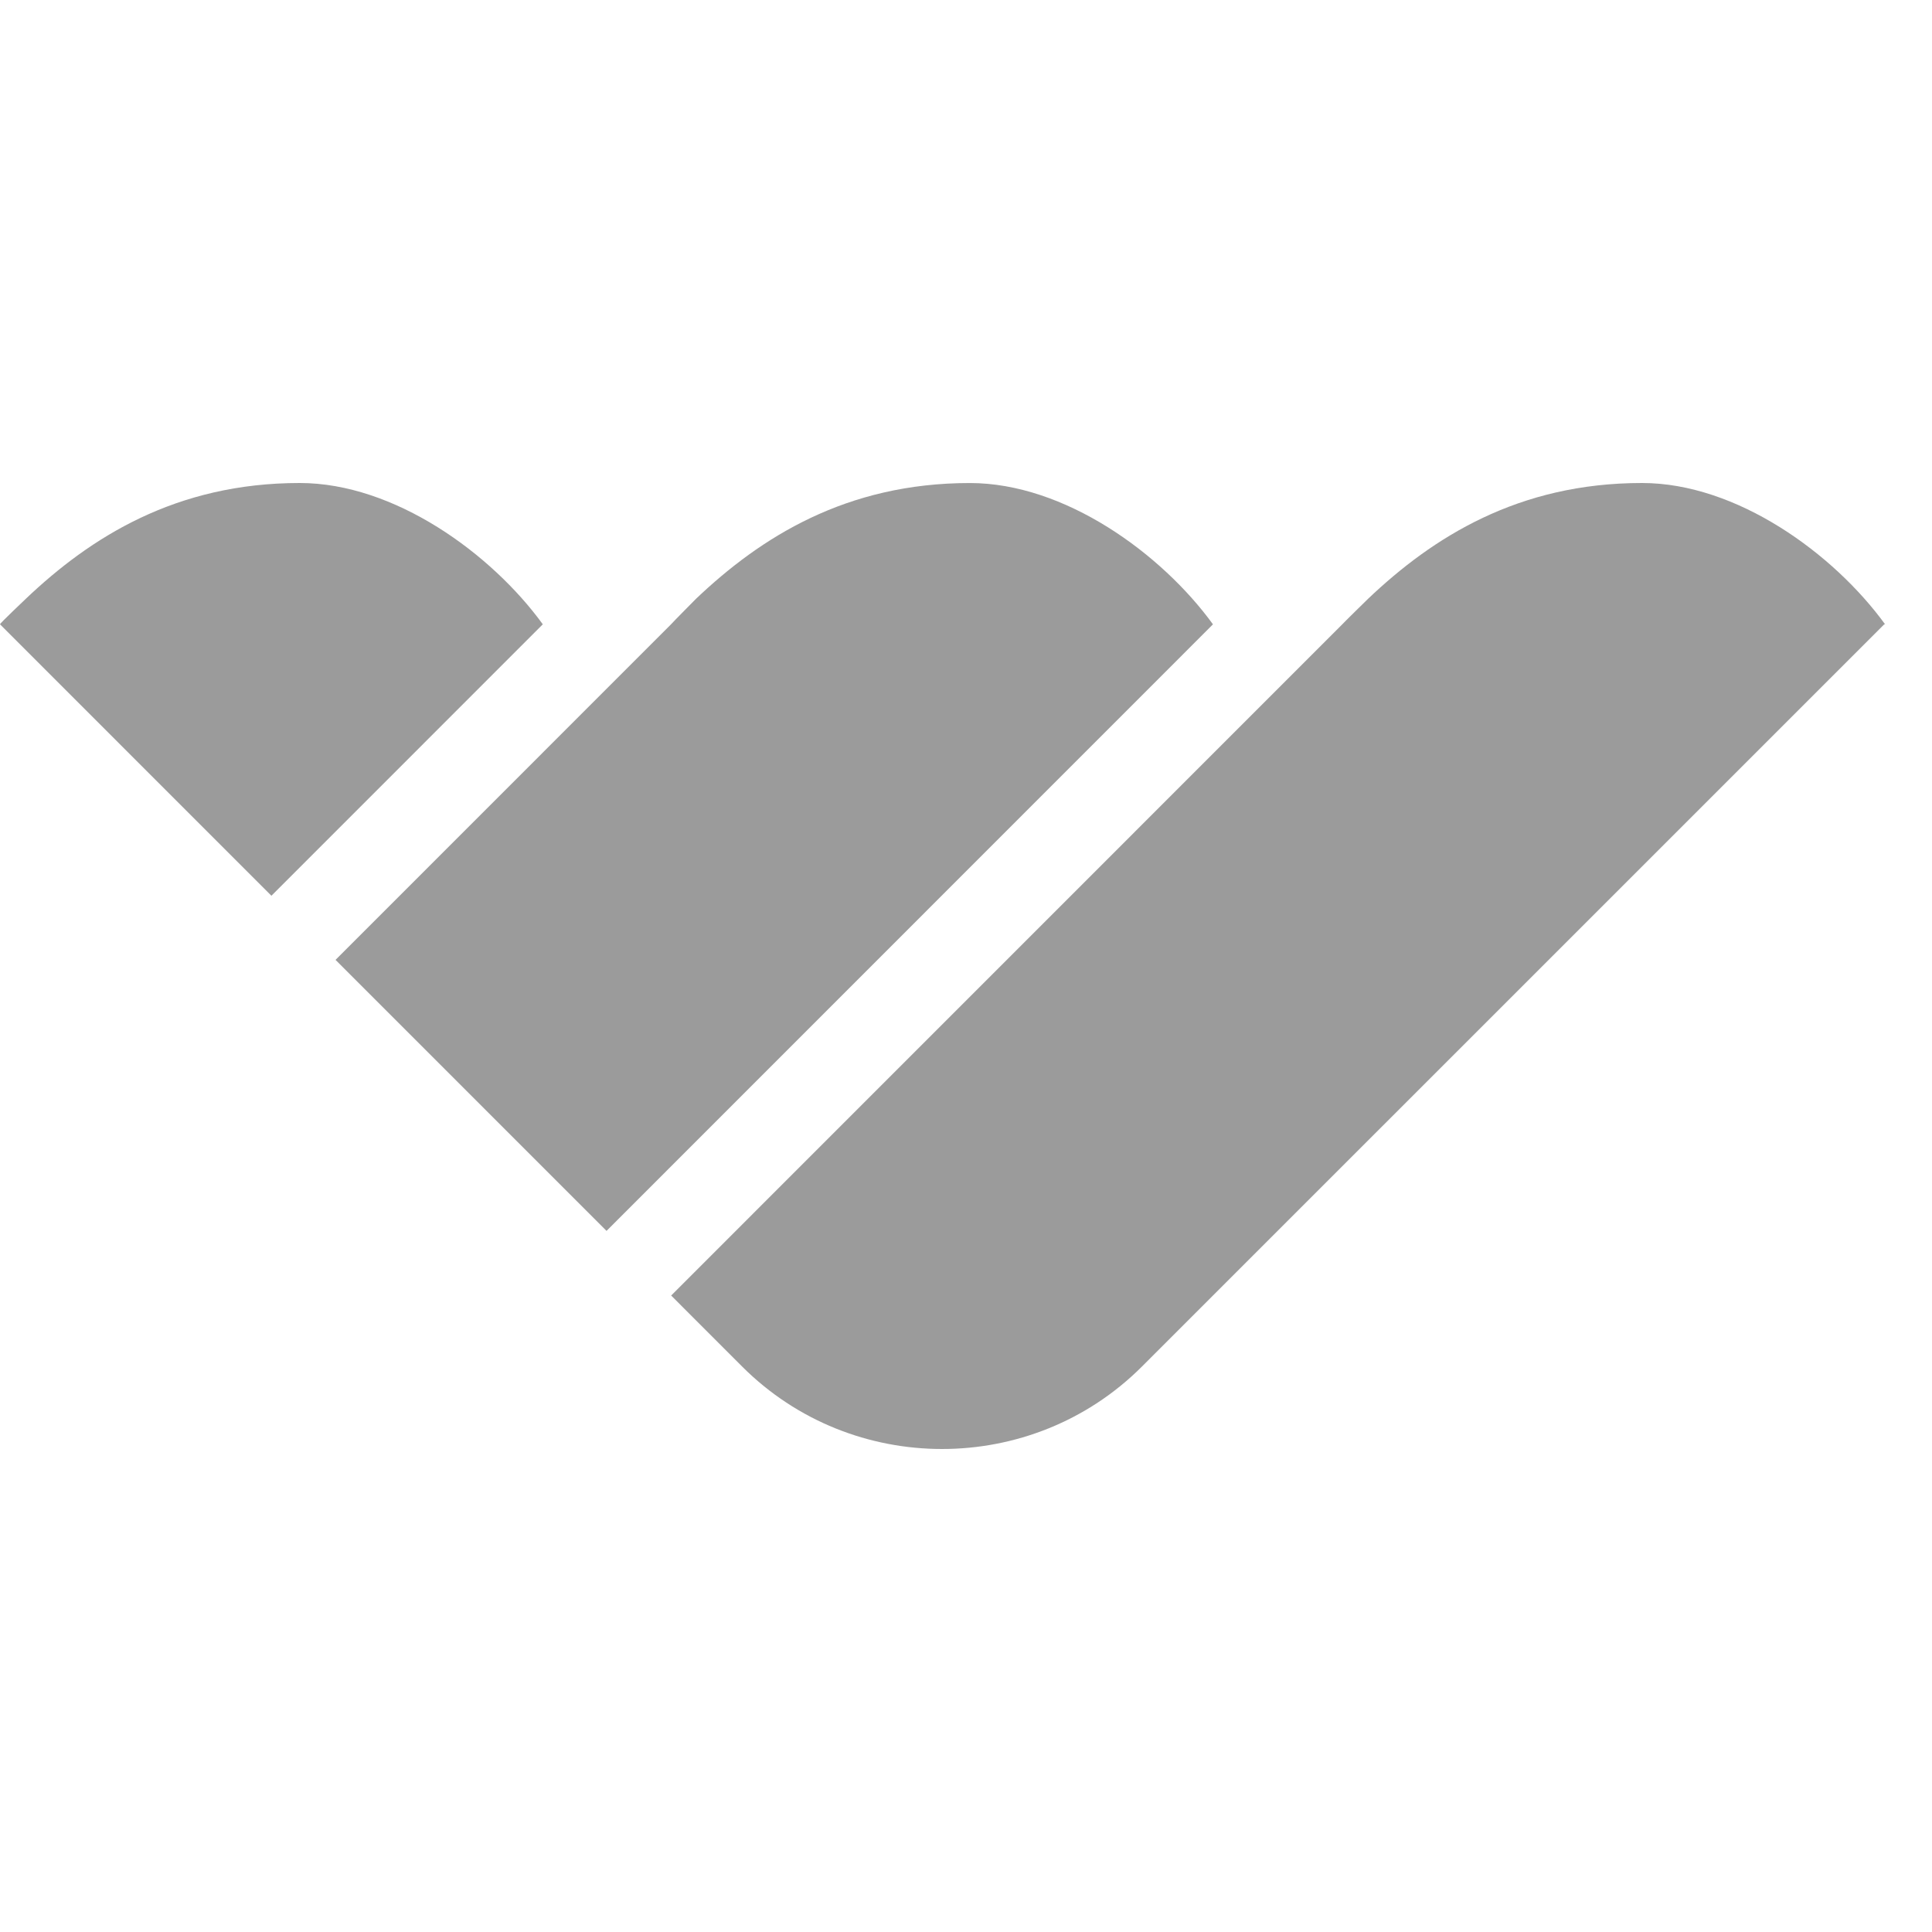
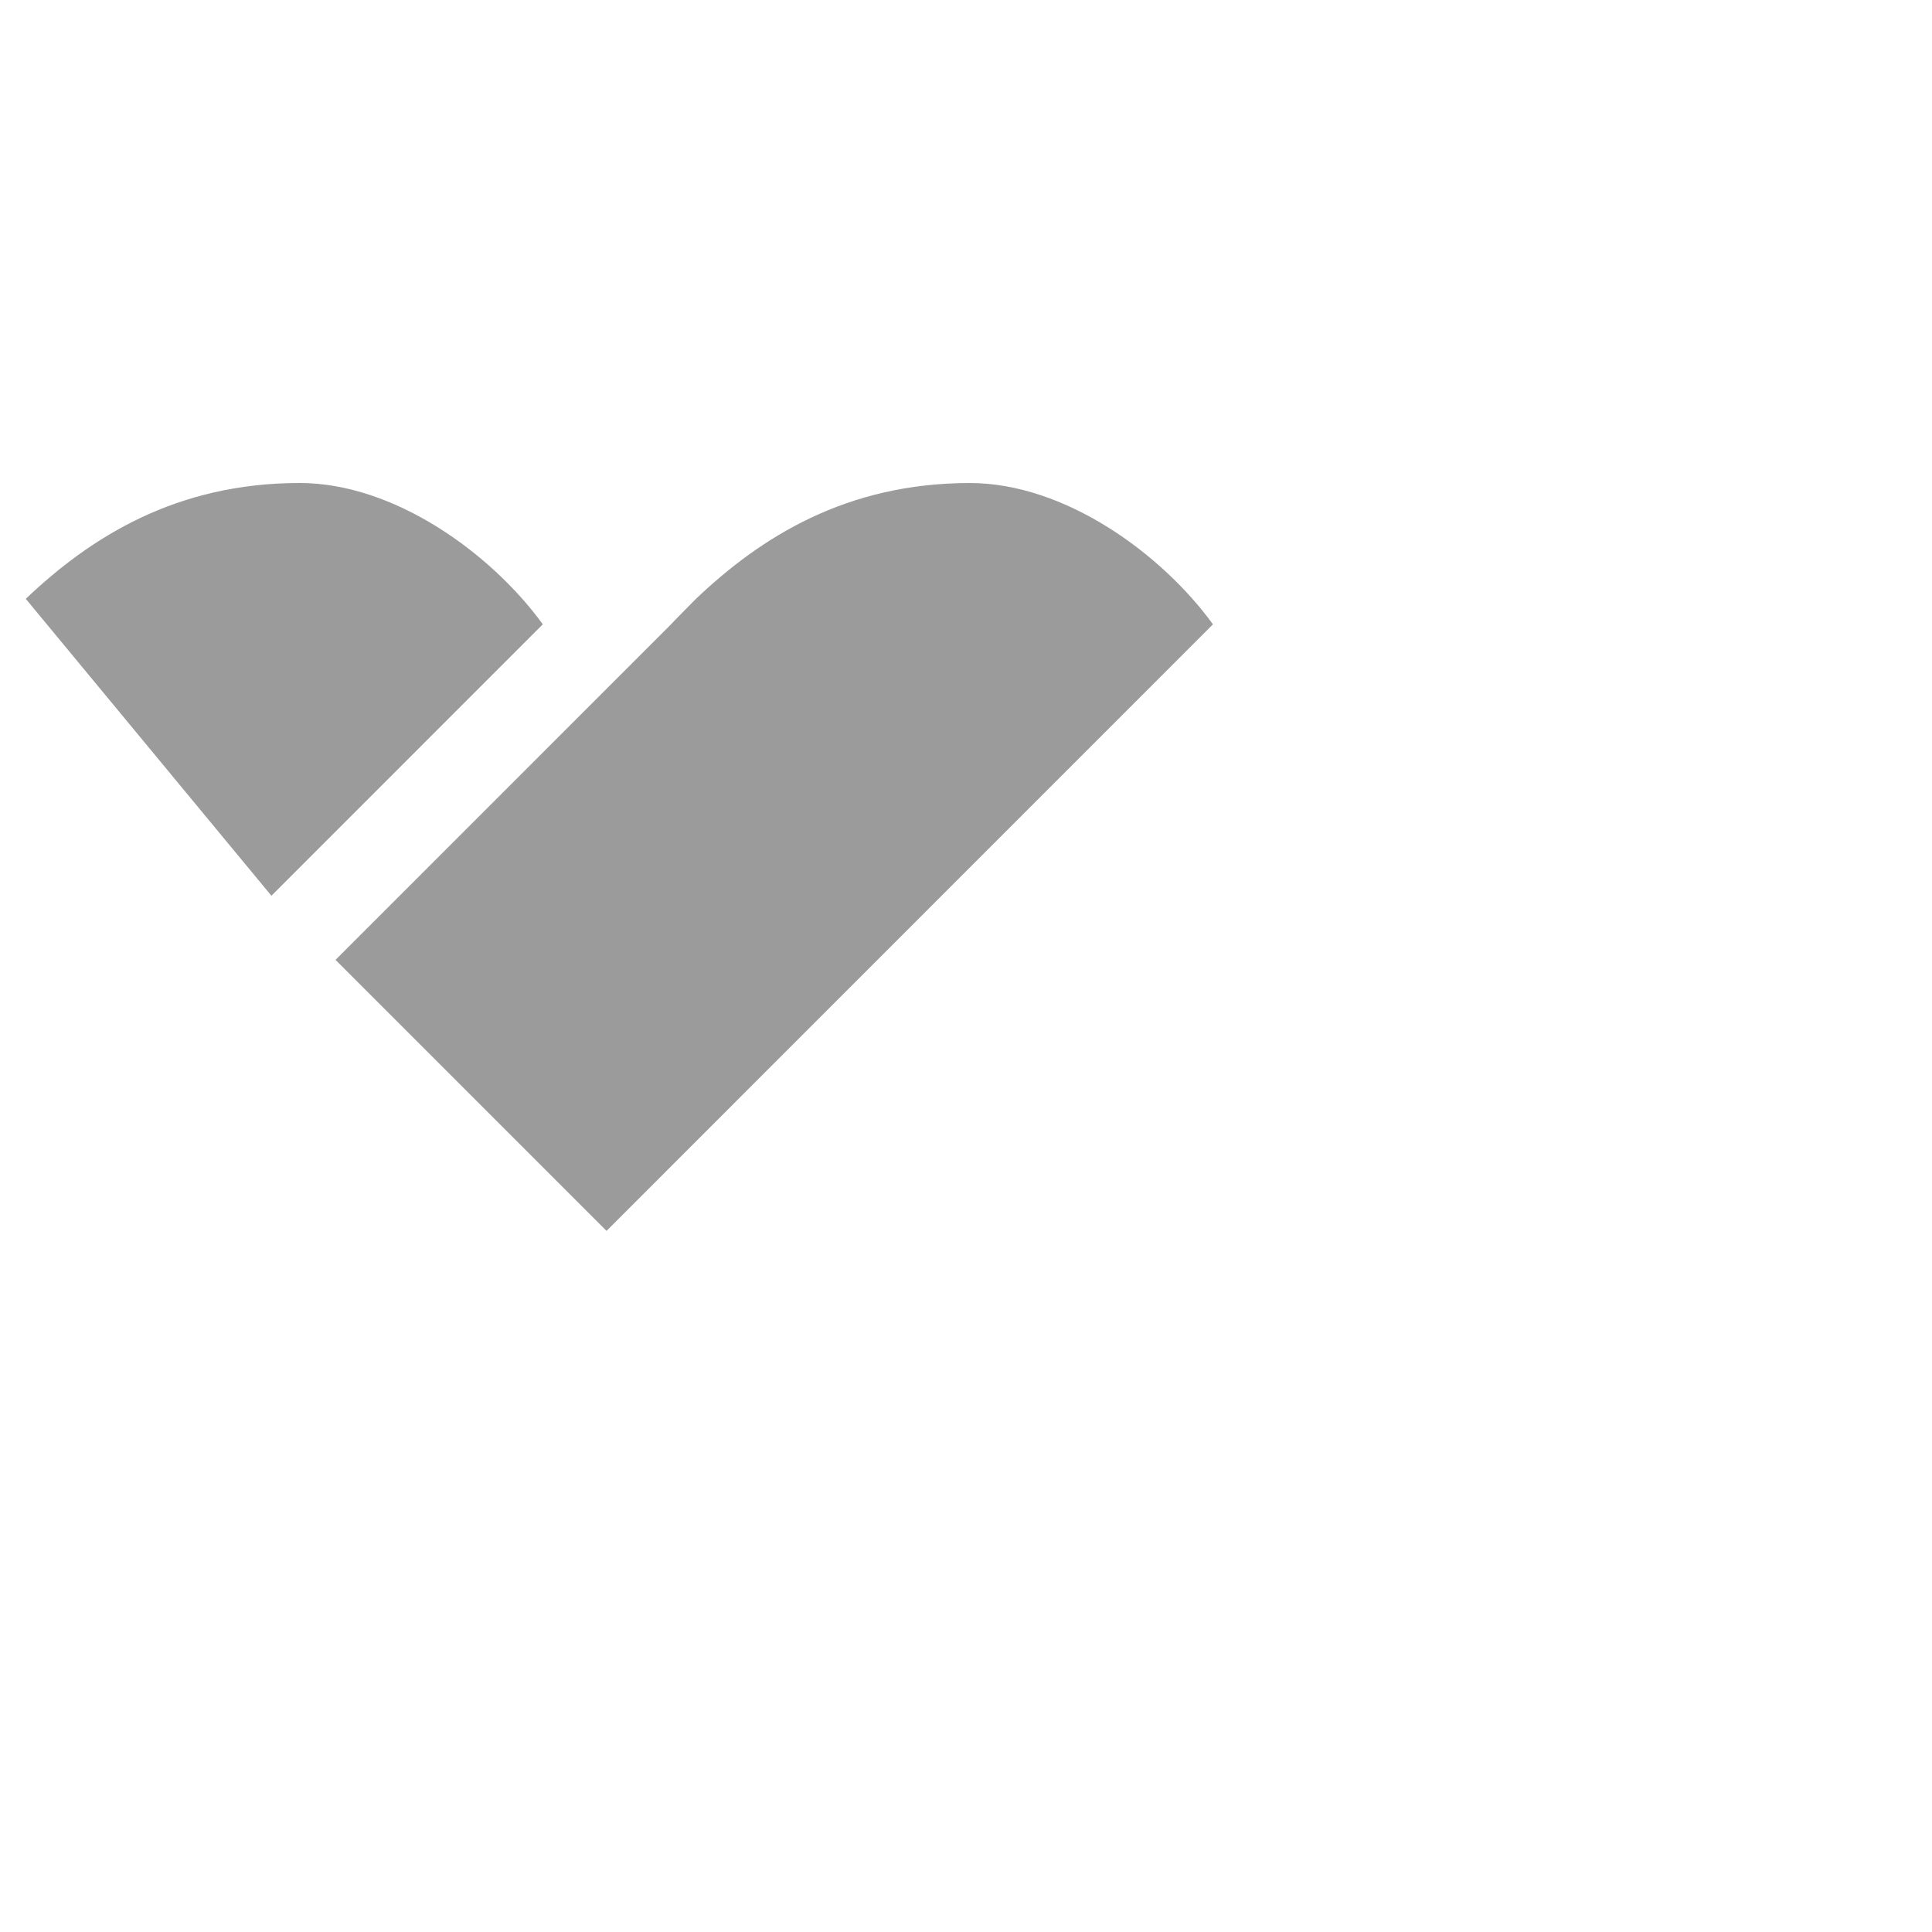
<svg xmlns="http://www.w3.org/2000/svg" width="64" height="64" viewBox="0 0 64 64" fill="none">
  <g clip-path="url(#clip0_3525_12763)">
-     <path d="M9.928 16C5.824 16 2.995 17.801 0.854 19.837C0.854 19.837 -0.011 20.656 0 20.681L8.991 29.673L17.981 20.681C16.279 18.338 13.069 16 9.928 16Z" fill="#9B9B9B" />
+     <path d="M9.928 16C5.824 16 2.995 17.801 0.854 19.837L8.991 29.673L17.981 20.681C16.279 18.338 13.069 16 9.928 16Z" fill="#9B9B9B" />
    <path d="M32.128 16.001C28.024 16.001 25.195 17.802 23.054 19.838C23.054 19.838 22.264 20.635 22.228 20.682L11.115 31.797L20.092 40.775L40.181 20.682C38.479 18.338 35.271 16.001 32.128 16.001Z" fill="#9B9B9B" />
-     <path d="M54.392 16C50.288 16 47.459 17.801 45.318 19.837C45.318 19.837 44.496 20.641 44.465 20.681L22.233 42.916L24.586 45.27C28.227 48.91 34.186 48.91 37.827 45.27L62.418 20.681H62.446C60.743 18.338 57.535 16 54.392 16Z" fill="#9B9B9B" />
  </g>
  <defs>
    <clipPath id="clip0_3525_12763">
      <rect width="64" height="32" fill="white" transform="translate(0 16)" />
    </clipPath>
  </defs>
</svg>